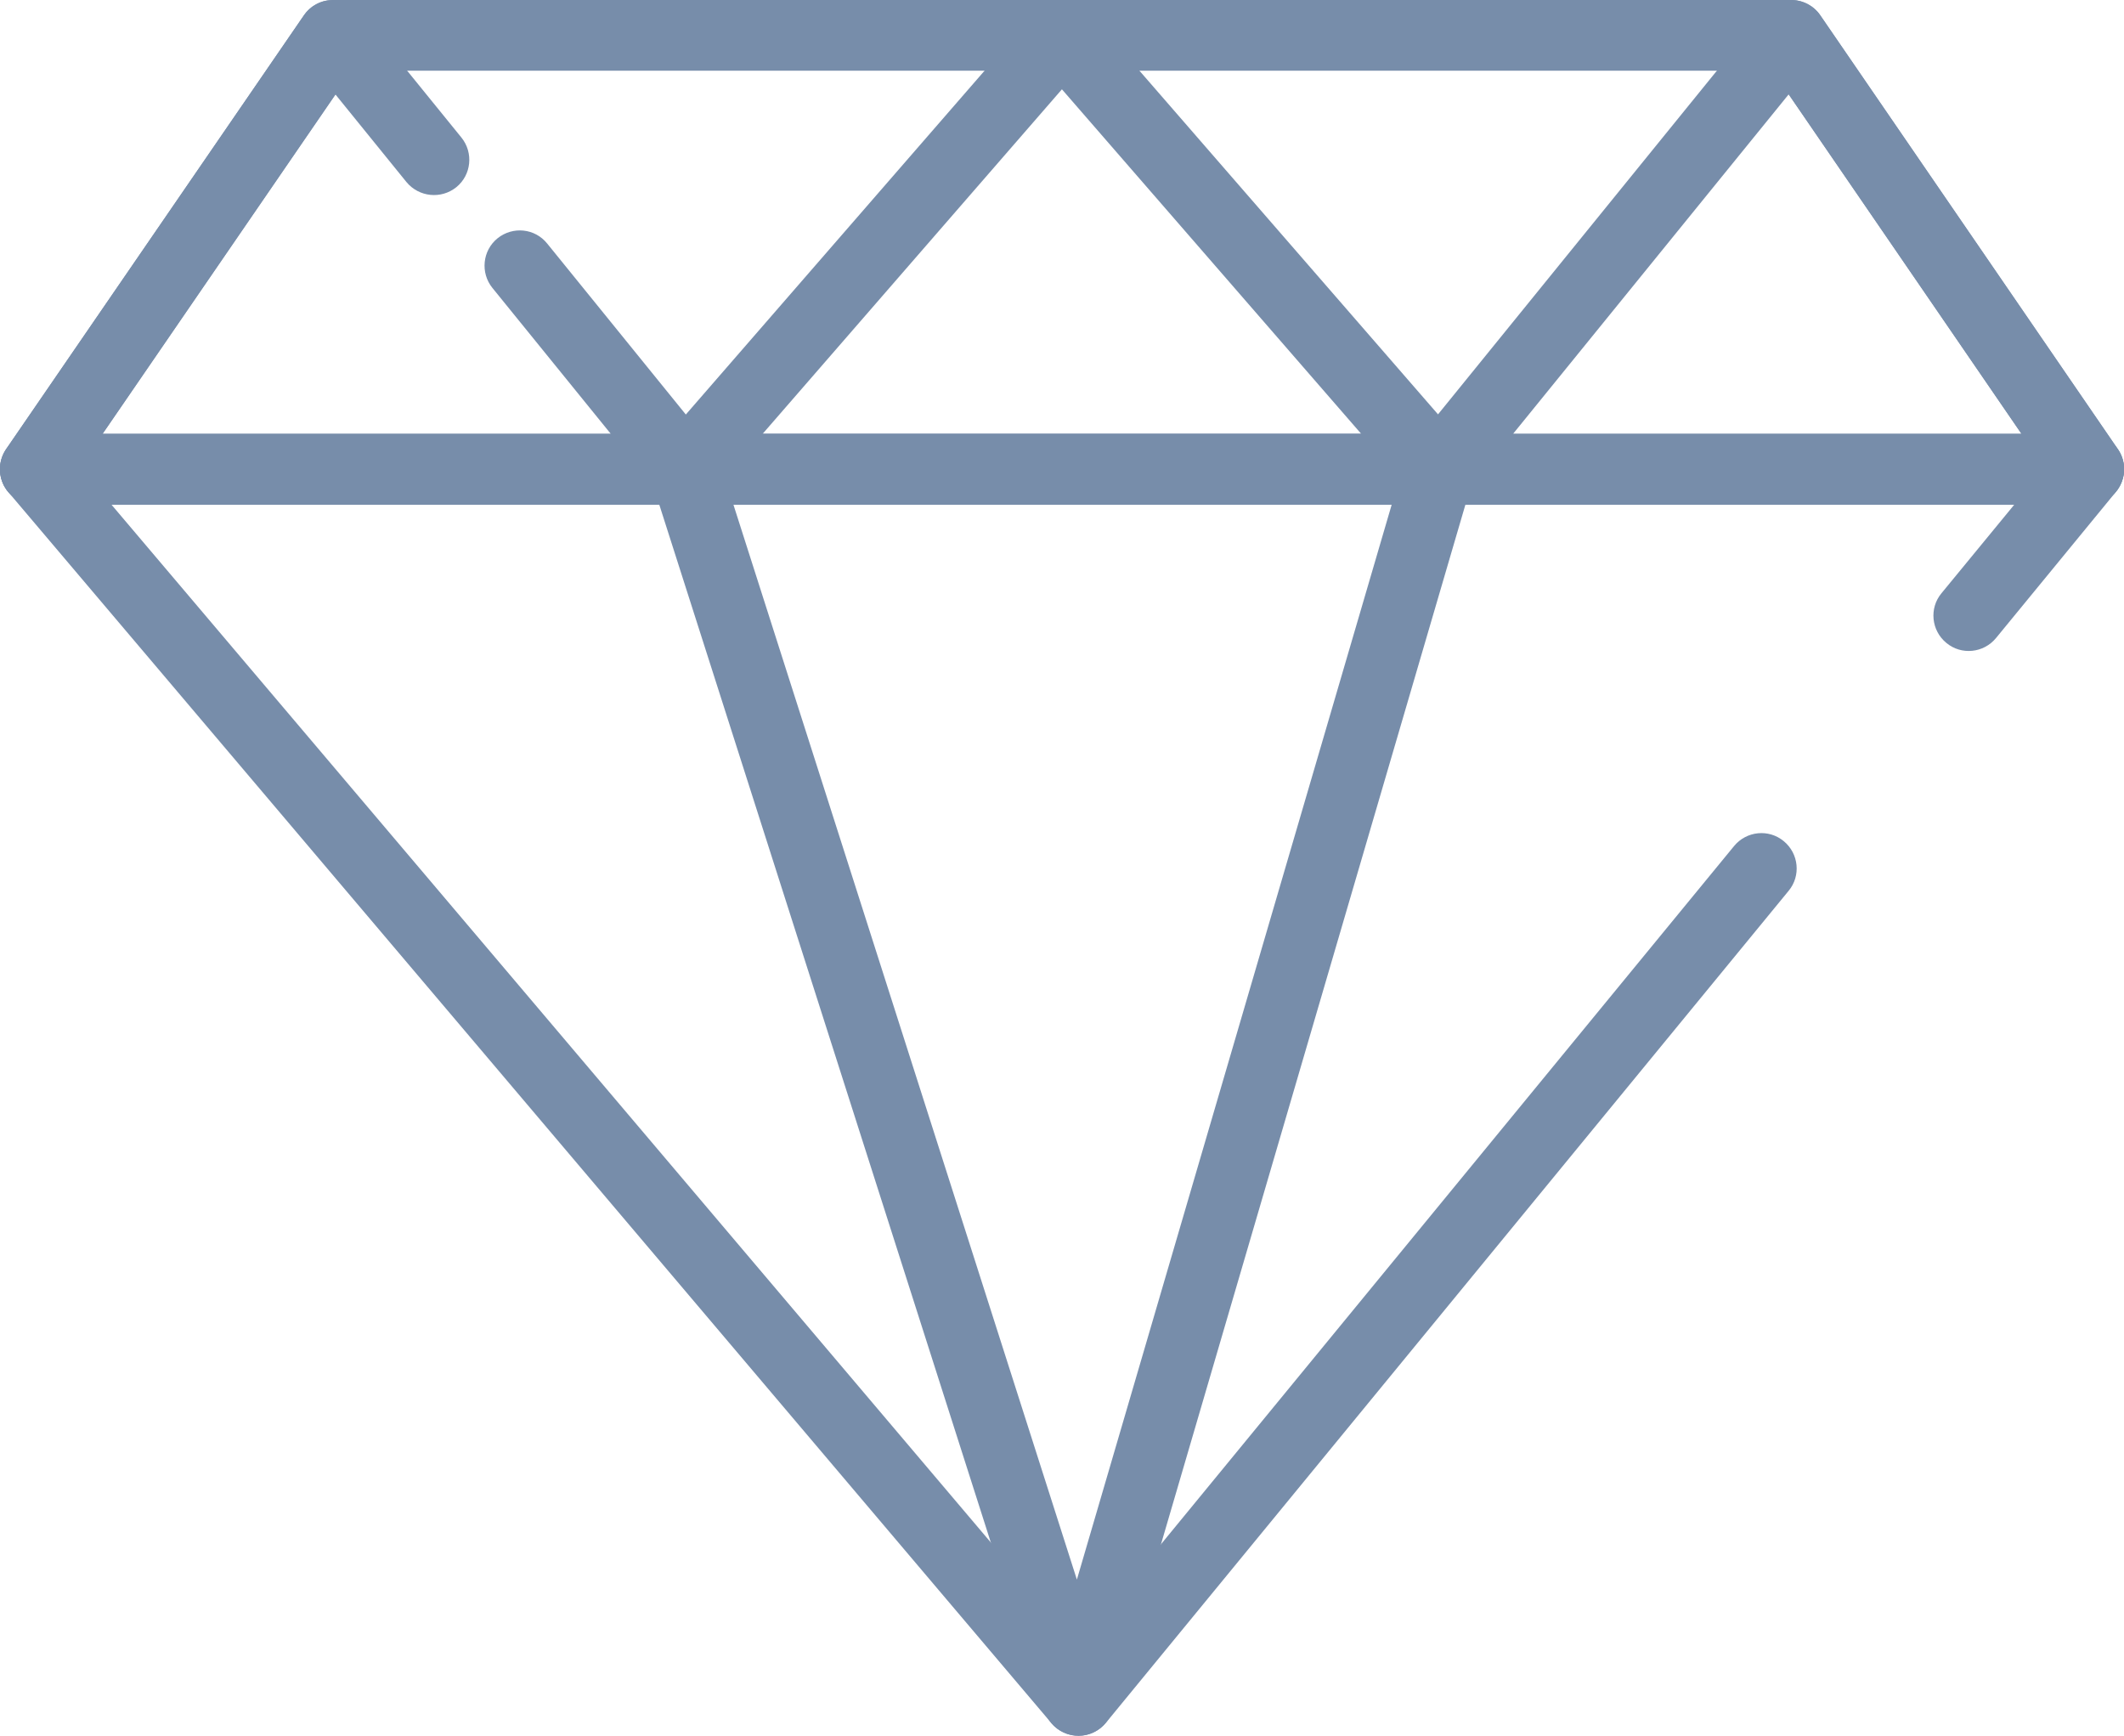
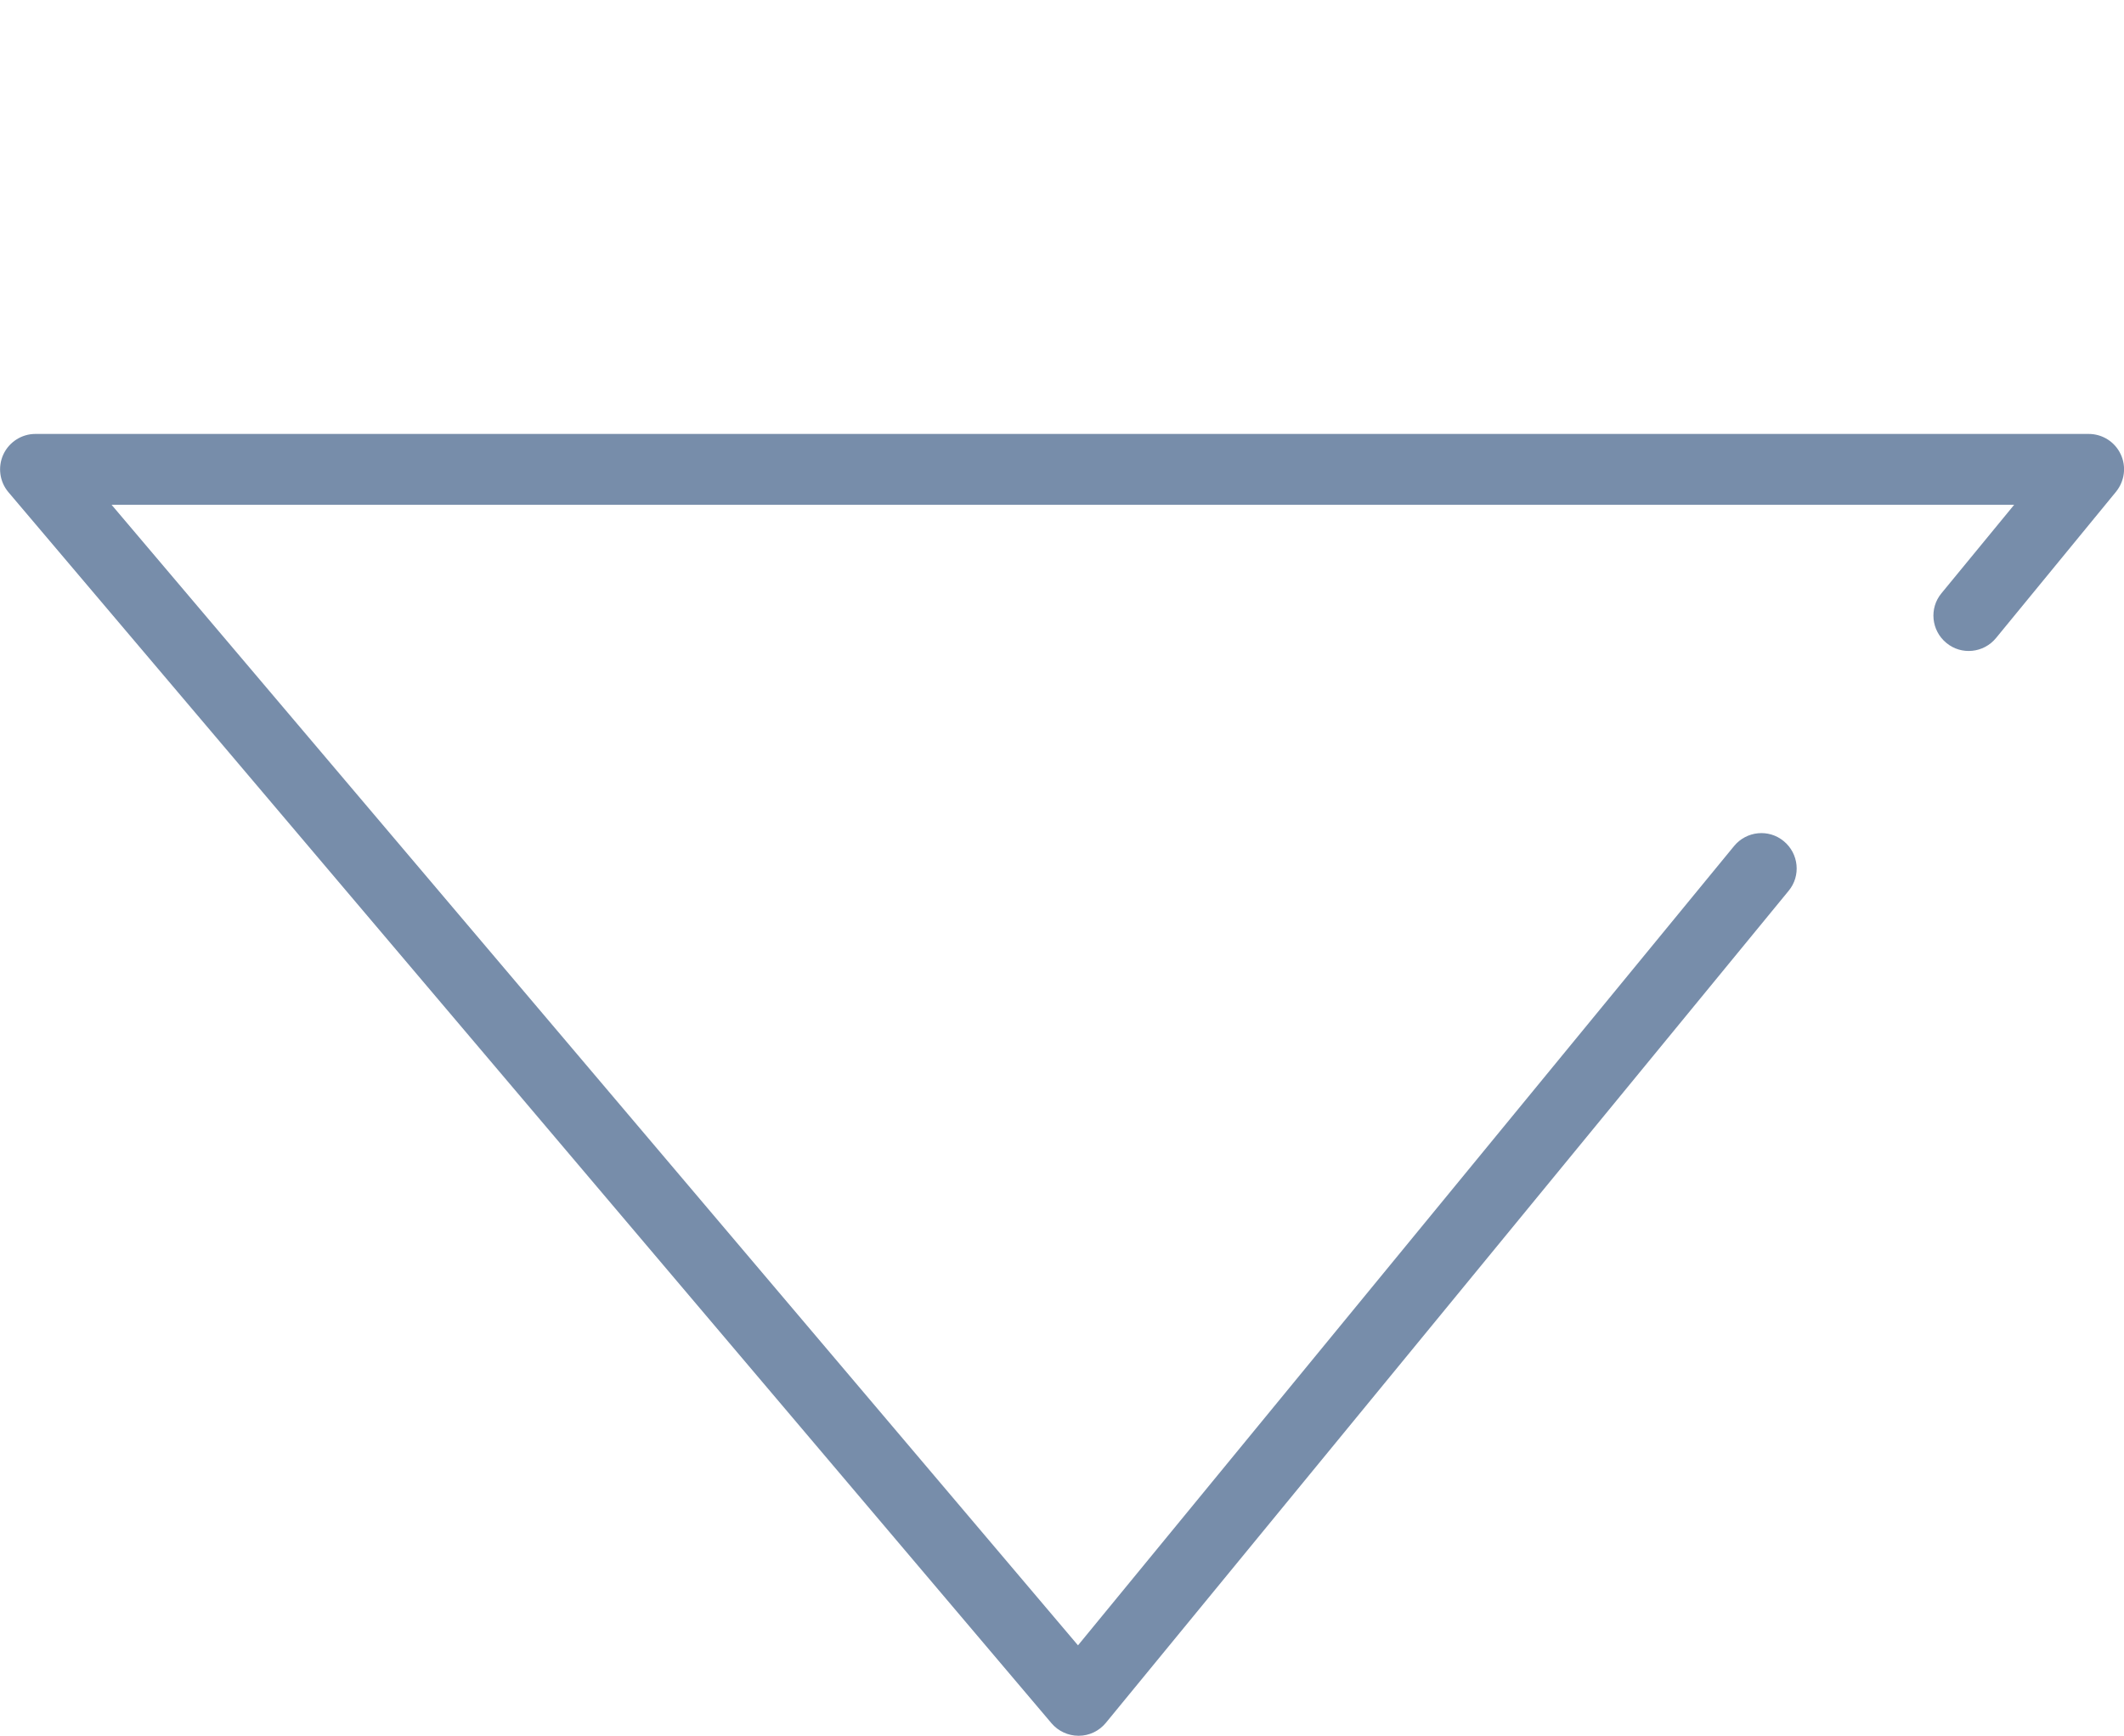
<svg xmlns="http://www.w3.org/2000/svg" id="Layer_5" data-name="Layer 5" viewBox="0 0 133.45 109.04">
  <defs>
    <style>      .cls-1 {        fill: #778daa;        stroke-width: 0px;      }    </style>
  </defs>
-   <path class="cls-1" d="M131.23,31.7H2.22c-.83,0-1.58-.46-1.97-1.19-.38-.73-.33-1.61.13-2.29L19.09.97C19.5.36,20.18,0,20.92,0h91.62c.73,0,1.42.36,1.83.96l18.7,27.26c.47.68.52,1.56.13,2.29-.38.73-1.14,1.19-1.97,1.19M6.44,27.26h120.58l-15.65-22.82H22.09L6.44,27.26Z" />
  <path class="cls-1" d="M67.76,109.04c-.65,0-1.27-.29-1.69-.78L.53,30.92c-.56-.66-.68-1.59-.32-2.37.36-.78,1.15-1.29,2.01-1.29h129.01c.86,0,1.64.49,2.01,1.27.37.78.25,1.69-.29,2.36l-7.54,9.19c-.78.95-2.18,1.09-3.12.31-.95-.78-1.09-2.18-.31-3.12l4.57-5.56H7.01l60.72,71.65,41.22-50.21c.78-.95,2.18-1.09,3.12-.31.95.78,1.09,2.18.31,3.12l-42.9,52.27c-.42.51-1.04.81-1.7.81h-.02Z" />
-   <path class="cls-1" d="M67.76,109.04c-.97,0-1.82-.62-2.12-1.54L40.93,30.16c-.22-.68-.1-1.41.32-1.99.42-.57,1.08-.91,1.79-.91h47.37c.7,0,1.36.33,1.78.89.42.56.55,1.28.35,1.95l-22.65,77.34c-.27.94-1.13,1.58-2.1,1.6h-.03ZM46.08,31.7l21.58,67.53,19.78-67.53h-41.36Z" />
-   <path class="cls-1" d="M43.04,31.7H2.22c-.83,0-1.58-.46-1.97-1.19-.38-.73-.33-1.61.13-2.29L19.09.97c.4-.58,1.04-.94,1.74-.96.74-.04,1.37.28,1.82.82l6.34,7.81c.77.95.63,2.35-.32,3.12-.96.77-2.35.62-3.13-.32l-4.46-5.5L6.44,27.26h31.94l-7.44-9.17c-.77-.95-.63-2.35.32-3.12.96-.77,2.35-.63,3.12.33l8.71,10.74L65.05.77c.84-.97,2.51-.97,3.35,0l21.95,25.26L110.81.82c.44-.54,1.07-.86,1.81-.82.7.03,1.35.38,1.74.96l18.7,27.26c.47.68.52,1.56.13,2.29-.38.73-1.14,1.19-1.96,1.19H43.04ZM95.07,27.26h31.94l-14.63-21.33-17.32,21.33ZM47.91,27.26h37.62l-18.81-21.65-18.81,21.65Z" />
</svg>